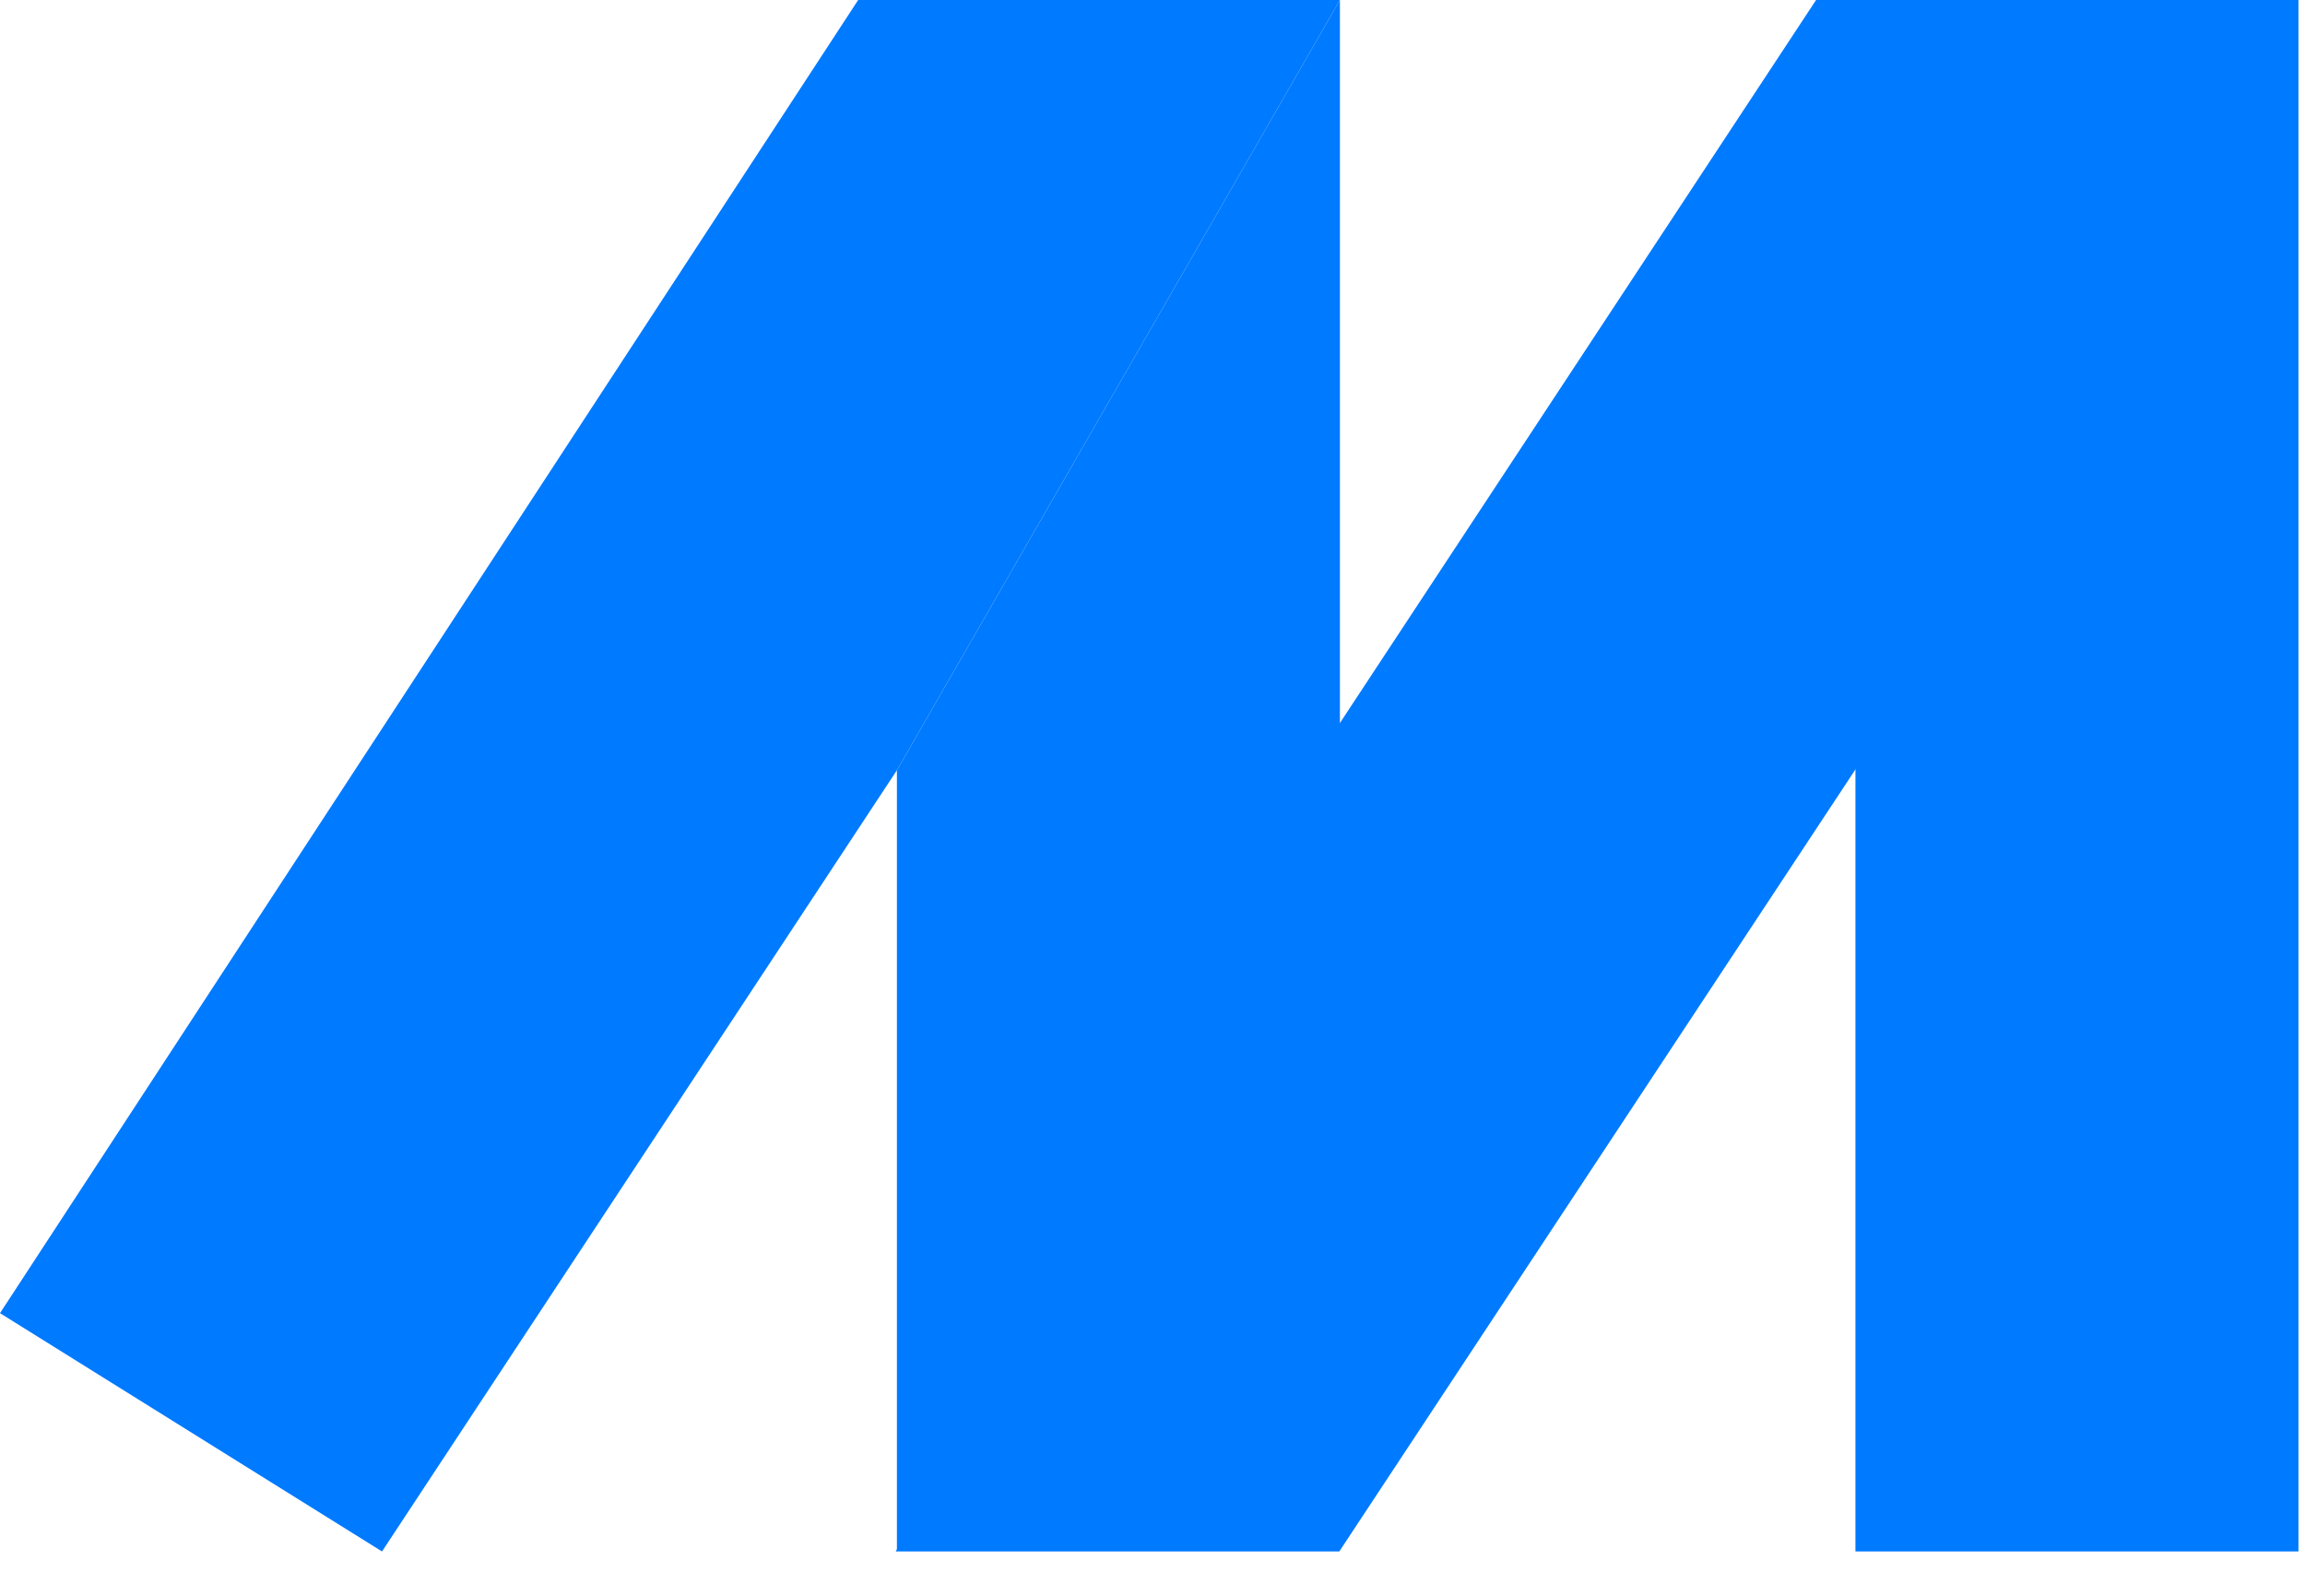
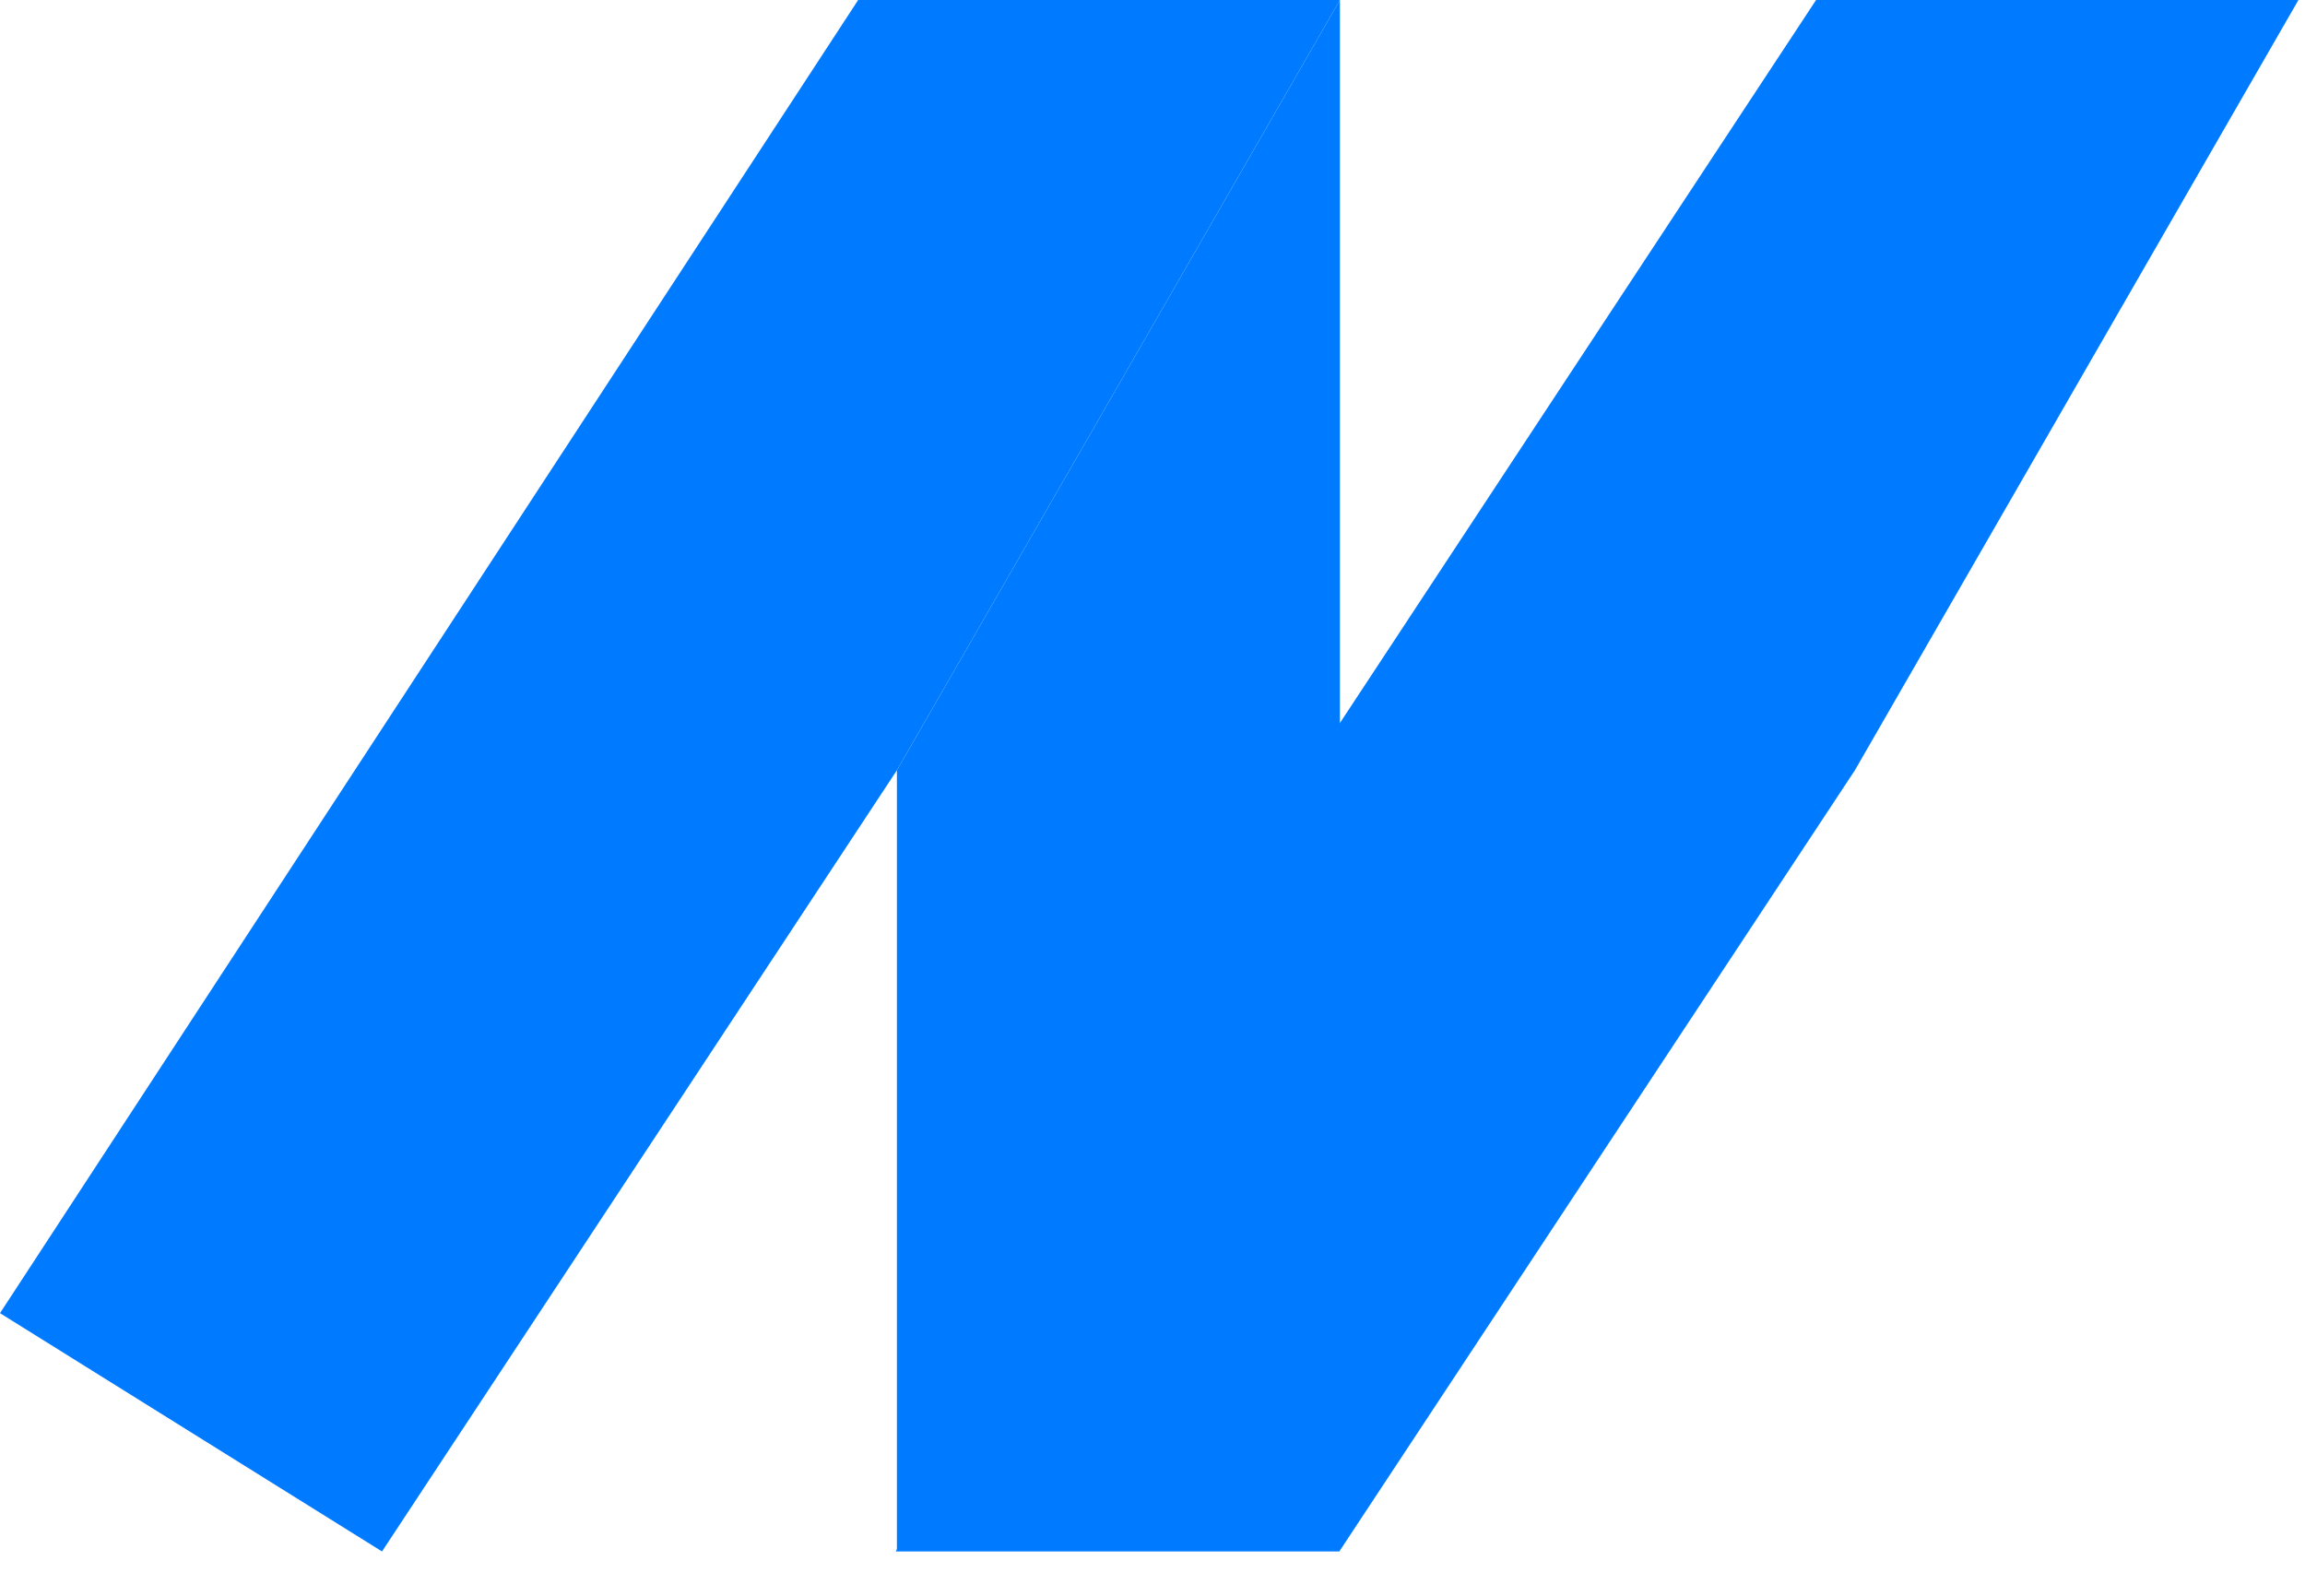
<svg xmlns="http://www.w3.org/2000/svg" width="26" height="18" viewBox="0 0 26 18" fill="none">
  <path d="M10.117 17.5V8.688L15.114 0V8.166L10.117 17.5Z" fill="#007AFF" />
-   <path d="M25.926 17.5H20.929V8.688L20.492 0H25.926V17.5Z" fill="#007AFF" />
  <path d="M15.107 17.5H10.104L15.107 8.166L20.485 0H25.926L20.923 8.688L15.107 17.5Z" fill="#007AFF" />
  <path d="M9.68 0H15.114L10.117 8.688L4.309 17.5L0 14.812L9.68 0Z" fill="#007AFF" />
</svg>